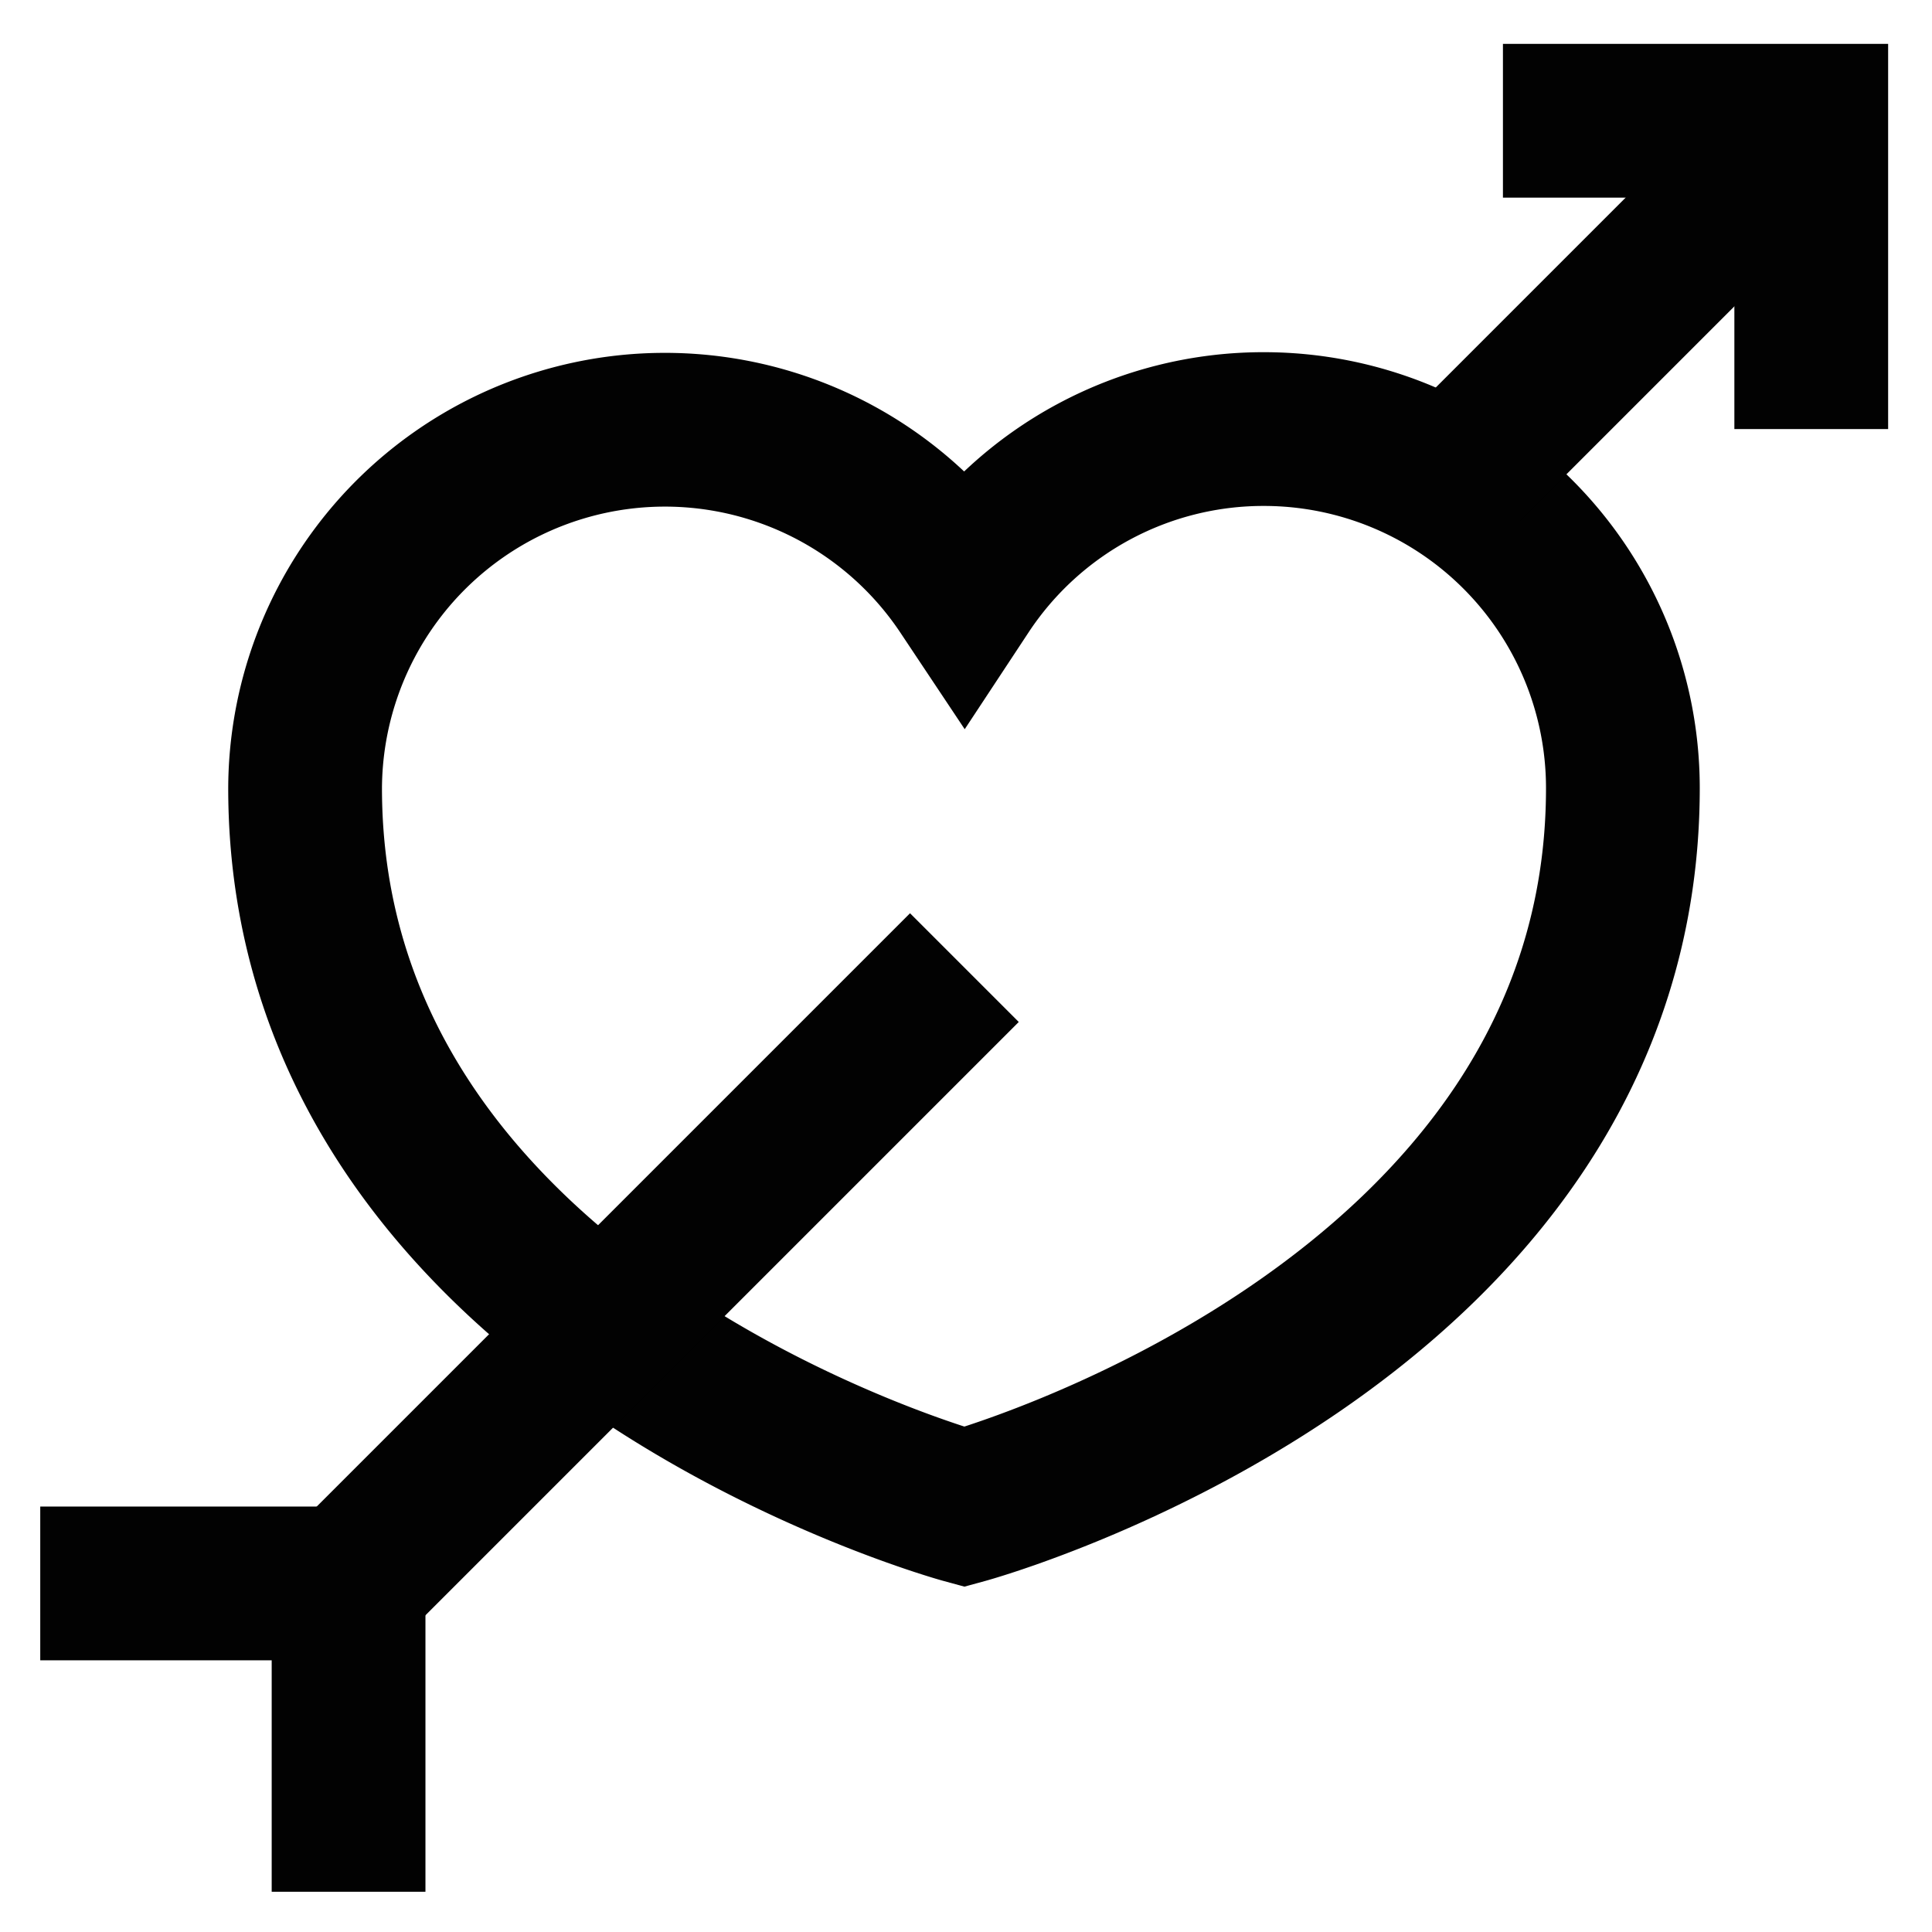
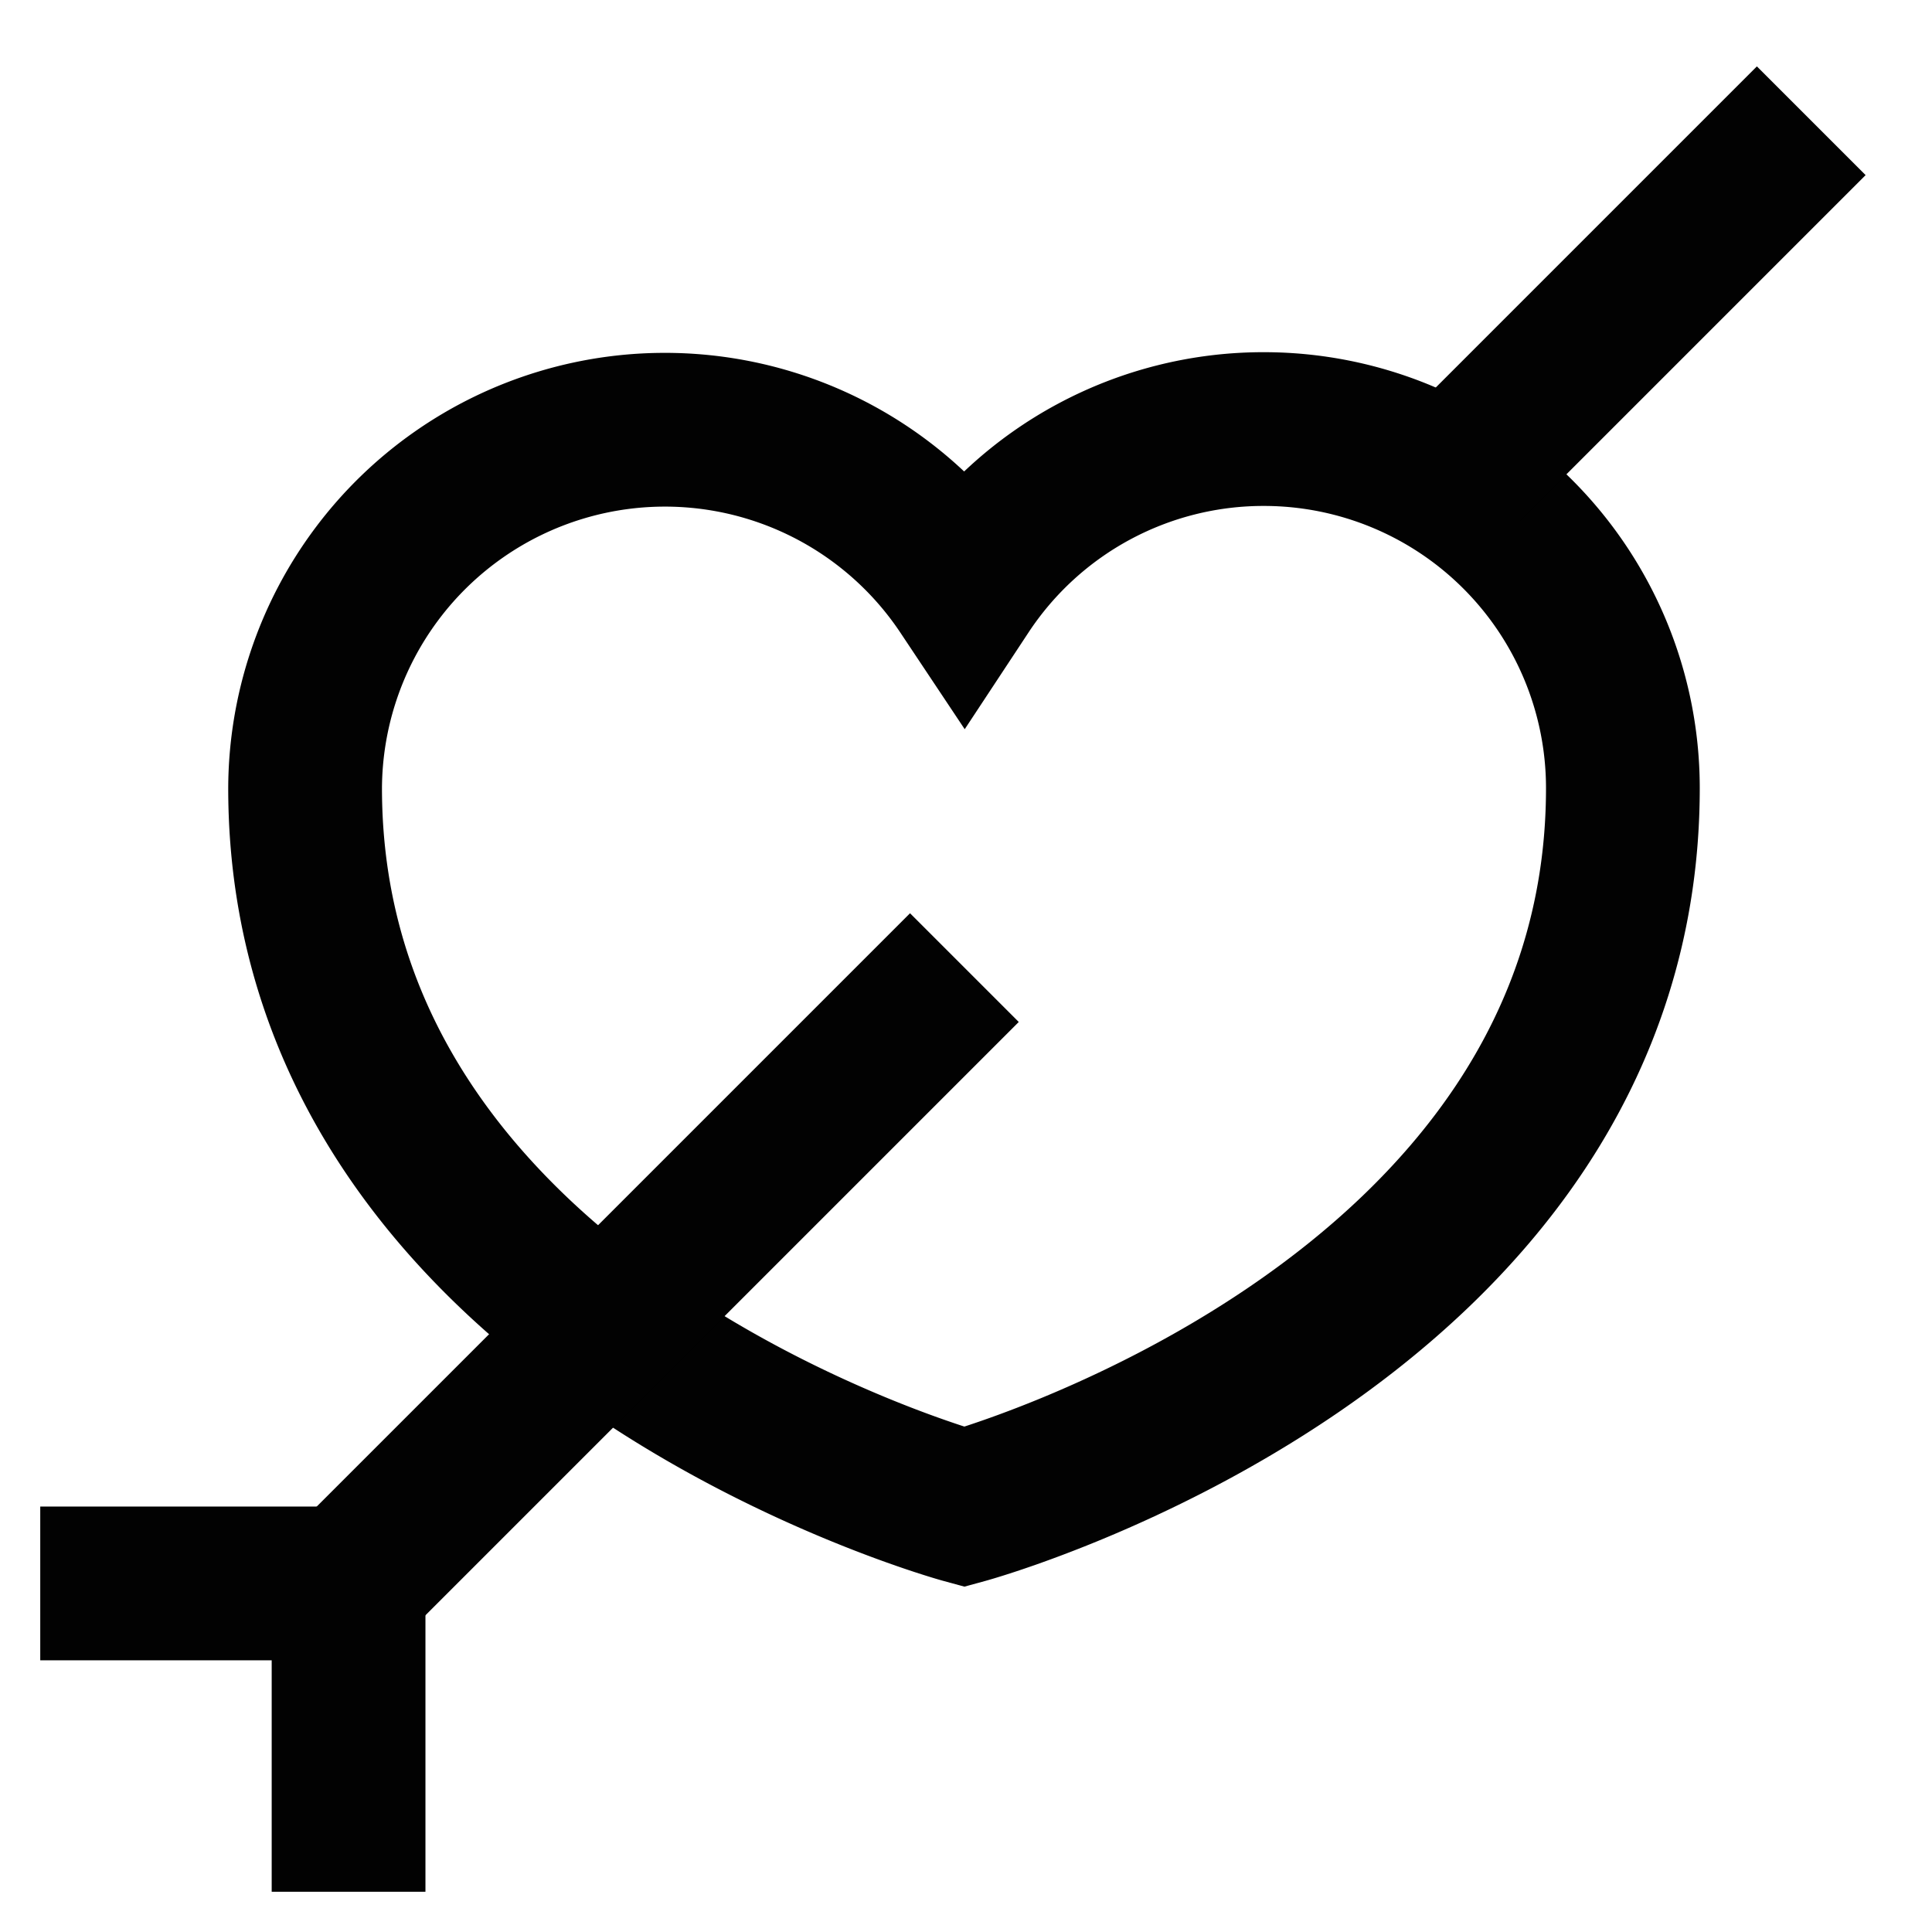
<svg xmlns="http://www.w3.org/2000/svg" width="800px" height="800px" viewBox="0 0 24 24" id="Layer_1" data-name="Layer 1">
  <defs>
    <style>.cls-1{fill:none;stroke:#020202;stroke-miterlimit:10;stroke-width:1.91px;}</style>
  </defs>
  <path class="cls-1" d="M15.7,5.33a4.45,4.45,0,0,0-3.72,2A4.47,4.47,0,0,0,3.79,9.79c0,6.7,8.19,8.93,8.19,8.93s8.18-2.23,8.18-8.93A4.46,4.46,0,0,0,15.7,5.33Z" />
  <line class="cls-1" x1="4.33" y1="19.67" x2="11.98" y2="12.02" />
  <line class="cls-1" x1="18.2" y1="5.8" x2="22.5" y2="1.5" />
-   <polyline class="cls-1" points="18.67 1.5 22.5 1.5 22.5 5.33" />
  <polyline class="cls-1" points="0.5 19.67 4.33 19.67 4.33 23.5" />
</svg>